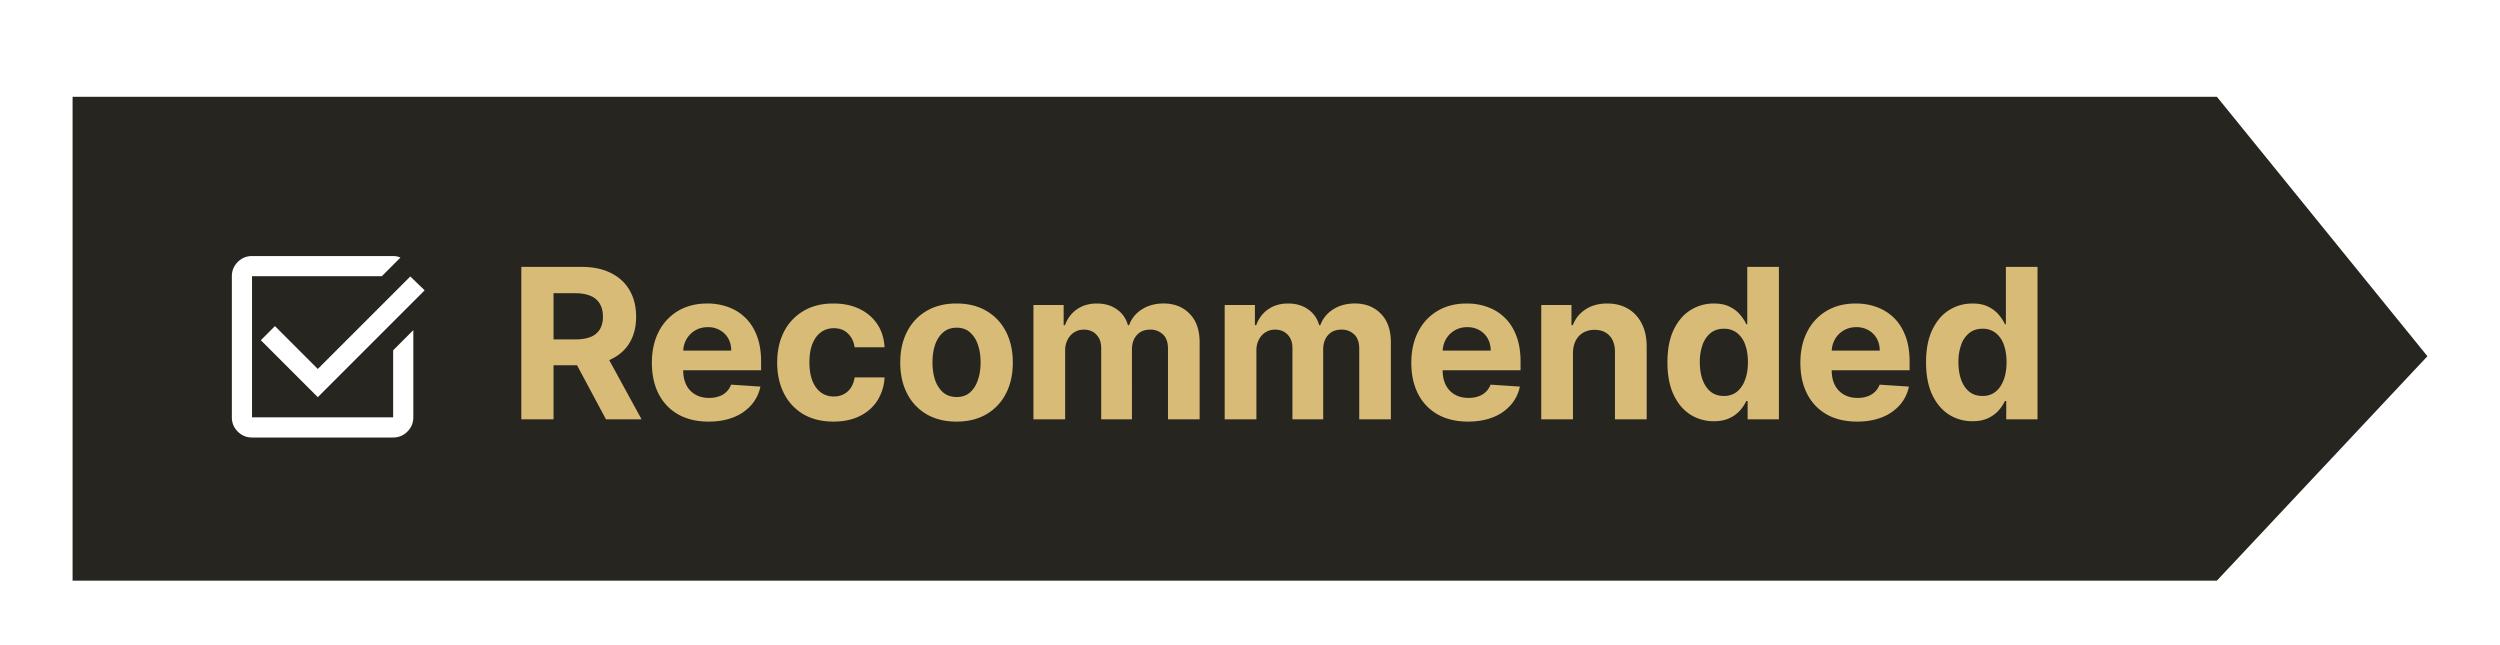
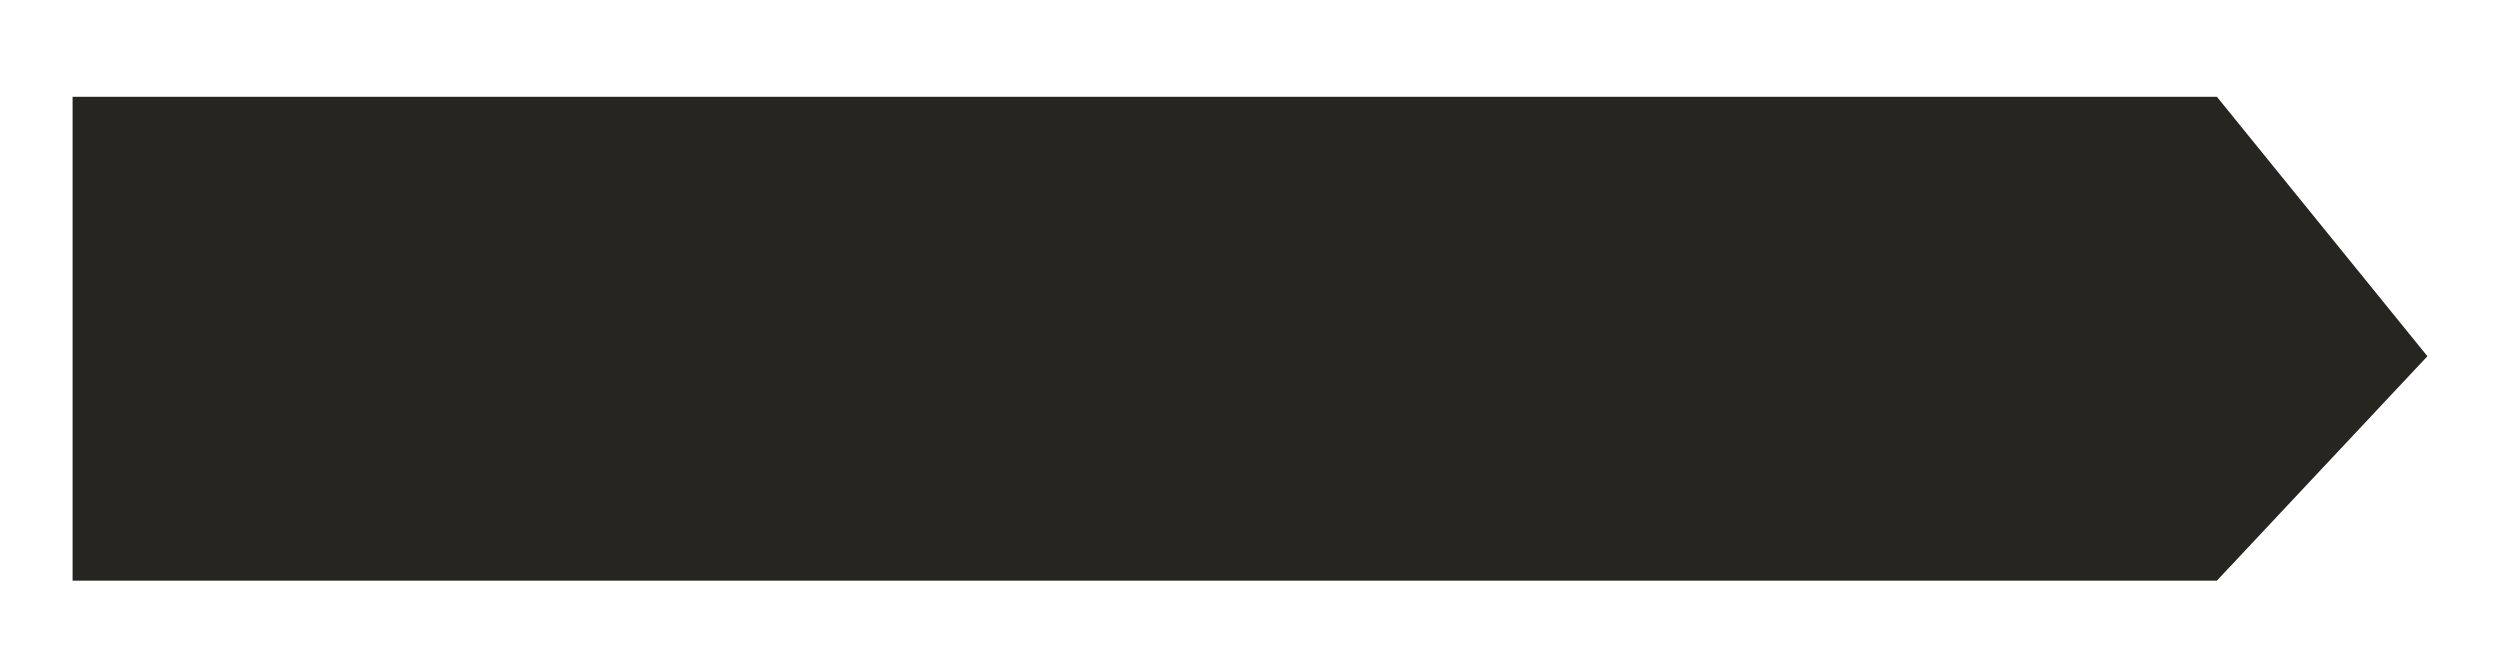
<svg xmlns="http://www.w3.org/2000/svg" width="155" height="40" fill="none">
  <g filter="url(#a)">
    <path fill="#27251F" d="M4.5 1h132.947L150.5 17.086 137.447 31H4.5V1Z" />
    <mask id="b" width="16" height="15" x="12" y="9" maskUnits="userSpaceOnUse" style="mask-type:alpha">
-       <path fill="#D9D9D9" d="M12.5 9h15v15h-15z" />
-     </mask>
+       </mask>
    <g mask="url(#b)">
-       <path fill="#fff" d="M15.625 22.125c-.344 0-.638-.122-.883-.367a1.204 1.204 0 0 1-.367-.883v-8.75c0-.344.122-.638.367-.883s.54-.367.883-.367h8.75a1.12 1.12 0 0 1 .453.094l-1.156 1.156h-8.047v8.75h8.75v-4.156l1.25-1.25v5.406c0 .344-.122.638-.367.883a1.204 1.204 0 0 1-.883.367h-8.75Zm4.078-2.5-3.531-3.531.875-.875 2.656 2.656 5.735-5.734.89.859-6.625 6.625Z" />
-     </g>
-     <path fill="#D7BB77" d="M32.322 21v-9.454h3.73c.714 0 1.323.127 1.828.383.508.252.894.61 1.159 1.075.267.462.401 1.005.401 1.63 0 .628-.135 1.168-.406 1.62-.27.45-.663.794-1.177 1.034-.511.24-1.13.36-1.856.36h-2.497v-1.606h2.174c.382 0 .699-.052.95-.157a1.13 1.13 0 0 0 .564-.47c.126-.21.19-.47.19-.781 0-.314-.064-.579-.19-.794a1.16 1.16 0 0 0-.568-.49c-.252-.113-.57-.17-.955-.17H34.32V21h-2Zm5.106-4.303L39.778 21H37.57l-2.3-4.303h2.157Zm6.505 4.442c-.73 0-1.357-.148-1.883-.444a3.035 3.035 0 0 1-1.21-1.265c-.283-.547-.424-1.195-.424-1.943 0-.73.141-1.37.424-1.92a3.14 3.14 0 0 1 1.196-1.289c.517-.307 1.123-.461 1.819-.461a3.7 3.7 0 0 1 1.306.226c.407.148.76.37 1.062.67.305.298.542.673.711 1.126.17.45.254.975.254 1.579v.54H41.2v-1.219h4.137c0-.283-.062-.534-.185-.753a1.322 1.322 0 0 0-.512-.512 1.461 1.461 0 0 0-.753-.19c-.298 0-.563.07-.794.208a1.458 1.458 0 0 0-.535.55c-.13.228-.196.482-.199.762v1.158c0 .351.065.654.194.91.132.255.319.452.559.59.24.14.524.209.854.209.218 0 .418-.031.6-.093a1.204 1.204 0 0 0 .762-.73l1.818.12a2.483 2.483 0 0 1-.567 1.146 2.85 2.85 0 0 1-1.1.757c-.445.178-.96.268-1.546.268Zm7.742 0c-.726 0-1.35-.154-1.874-.462a3.12 3.12 0 0 1-1.2-1.293c-.277-.55-.416-1.185-.416-1.902 0-.726.14-1.363.42-1.911a3.12 3.12 0 0 1 1.205-1.288c.52-.31 1.139-.466 1.856-.466.619 0 1.16.112 1.625.337.465.224.832.54 1.103.946.271.406.42.883.448 1.431h-1.856c-.052-.354-.19-.638-.415-.854-.222-.218-.513-.328-.873-.328-.304 0-.57.083-.798.25-.225.163-.4.401-.527.715-.126.314-.189.694-.189 1.14 0 .453.062.838.185 1.155.126.317.303.558.53.724.228.167.495.25.8.25.224 0 .425-.046.604-.139.182-.092.33-.226.448-.401.12-.179.198-.393.235-.642h1.856a2.906 2.906 0 0 1-.443 1.431c-.262.41-.623.73-1.085.96-.462.231-1.008.346-1.639.346Zm7.63 0c-.717 0-1.337-.153-1.86-.457a3.128 3.128 0 0 1-1.205-1.284c-.283-.55-.425-1.19-.425-1.916 0-.732.142-1.372.425-1.92a3.09 3.09 0 0 1 1.205-1.284c.523-.307 1.143-.461 1.86-.461.717 0 1.336.154 1.856.461.523.305.926.733 1.21 1.284.282.548.424 1.188.424 1.92 0 .727-.142 1.365-.425 1.916a3.12 3.12 0 0 1-1.21 1.284c-.52.304-1.138.457-1.855.457Zm.01-1.524c.326 0 .598-.092.816-.277.219-.188.384-.443.494-.766.114-.323.171-.691.171-1.104 0-.412-.057-.78-.17-1.103a1.718 1.718 0 0 0-.495-.766c-.218-.188-.49-.282-.817-.282-.329 0-.606.094-.83.282-.222.188-.39.443-.504.766-.11.323-.166.691-.166 1.103 0 .413.055.78.166 1.104.114.323.282.578.503.766.225.185.502.277.831.277ZM64.073 21v-7.09h1.874v1.25h.083c.148-.415.394-.743.739-.983s.757-.36 1.237-.36c.486 0 .9.121 1.242.364.342.24.57.567.683.98h.074c.145-.407.406-.732.785-.975.382-.246.832-.37 1.353-.37.661 0 1.198.212 1.61.633.416.419.624 1.013.624 1.782V21h-1.962v-4.381c0-.394-.105-.69-.314-.886a1.1 1.1 0 0 0-.785-.296c-.357 0-.635.114-.835.342-.2.224-.3.521-.3.89V21h-1.907v-4.423c0-.347-.1-.624-.3-.83-.197-.207-.457-.31-.78-.31-.219 0-.416.056-.591.166-.173.108-.31.26-.411.457a1.453 1.453 0 0 0-.153.684V21h-1.966Zm11.857 0v-7.09h1.875v1.25h.083c.147-.415.394-.743.738-.983.345-.24.757-.36 1.238-.36.486 0 .9.121 1.241.364.342.24.57.567.684.98h.073c.145-.407.407-.732.785-.975.382-.246.833-.37 1.353-.37.662 0 1.199.212 1.611.633.416.419.623 1.013.623 1.782V21h-1.962v-4.381c0-.394-.104-.69-.314-.886a1.1 1.1 0 0 0-.785-.296c-.357 0-.635.114-.835.342-.2.224-.3.521-.3.89V21h-1.907v-4.423c0-.347-.1-.624-.3-.83-.197-.207-.457-.31-.78-.31-.219 0-.416.056-.59.166-.173.108-.31.26-.412.457a1.453 1.453 0 0 0-.152.684V21H75.93Zm15.09.139c-.73 0-1.358-.148-1.884-.444a3.035 3.035 0 0 1-1.21-1.265c-.283-.547-.425-1.195-.425-1.943 0-.73.142-1.37.425-1.92a3.14 3.14 0 0 1 1.196-1.289c.517-.307 1.123-.461 1.819-.461.468 0 .903.075 1.306.226.406.148.76.37 1.062.67.305.298.542.673.711 1.126.17.45.254.975.254 1.579v.54h-5.988v-1.219h4.137c0-.283-.062-.534-.185-.753a1.323 1.323 0 0 0-.512-.512 1.462 1.462 0 0 0-.753-.19c-.299 0-.563.07-.794.208a1.458 1.458 0 0 0-.536.55c-.129.228-.195.482-.198.762v1.158c0 .351.065.654.194.91.132.255.319.452.558.59.24.14.525.209.855.209.218 0 .418-.031.6-.093a1.205 1.205 0 0 0 .762-.73l1.818.12a2.483 2.483 0 0 1-.568 1.146 2.85 2.85 0 0 1-1.098.757c-.446.178-.962.268-1.547.268Zm6.504-4.238V21h-1.967v-7.09h1.874v1.25h.084c.157-.412.42-.739.789-.979.37-.243.817-.364 1.343-.364.493 0 .922.107 1.288.323.367.215.651.523.854.923.204.397.305.871.305 1.422V21h-1.966v-4.164c.003-.434-.108-.773-.333-1.016-.225-.246-.534-.369-.928-.369a1.41 1.41 0 0 0-.701.17c-.2.115-.358.28-.471.5-.111.215-.168.475-.171.78Zm8.733 4.214a2.674 2.674 0 0 1-1.463-.415c-.434-.28-.779-.691-1.034-1.233-.253-.544-.379-1.212-.379-2.003 0-.813.131-1.488.392-2.027.262-.541.61-.946 1.044-1.214.437-.27.915-.406 1.435-.406.397 0 .728.067.993.203.268.132.483.298.646.498.167.197.293.391.379.582h.06v-3.554h1.962V21h-1.939v-1.136h-.083a2.504 2.504 0 0 1-.393.587 1.95 1.95 0 0 1-.65.475c-.265.126-.588.19-.97.19Zm.623-1.565c.317 0 .585-.086.804-.258.221-.176.39-.42.507-.734.12-.314.18-.682.18-1.104 0-.421-.058-.787-.175-1.098a1.574 1.574 0 0 0-.508-.72 1.29 1.29 0 0 0-.808-.254c-.323 0-.595.088-.817.263a1.614 1.614 0 0 0-.503.73 3.13 3.13 0 0 0-.171 1.08c0 .412.057.777.171 1.094.117.314.285.56.503.738.222.176.494.263.817.263Zm8.26 1.588c-.729 0-1.357-.147-1.883-.443a3.037 3.037 0 0 1-1.21-1.265c-.283-.547-.424-1.195-.424-1.943 0-.73.141-1.37.424-1.92a3.14 3.14 0 0 1 1.196-1.289c.517-.307 1.123-.461 1.819-.461.468 0 .903.075 1.306.226.407.148.76.37 1.062.67.305.298.542.673.711 1.126.169.45.254.975.254 1.579v.54h-5.988v-1.219h4.137c0-.283-.062-.534-.185-.753a1.324 1.324 0 0 0-.512-.512 1.465 1.465 0 0 0-.753-.19c-.298 0-.563.07-.794.208a1.452 1.452 0 0 0-.535.55c-.13.228-.196.482-.199.762v1.158c0 .351.065.654.194.91.132.255.319.452.559.59.24.14.524.209.854.209.218 0 .418-.031.6-.093.181-.061.337-.154.466-.277.129-.123.228-.274.296-.452l1.818.12a2.481 2.481 0 0 1-.567 1.145 2.86 2.86 0 0 1-1.099.757c-.446.178-.962.268-1.547.268Zm7.151-.023a2.677 2.677 0 0 1-1.463-.415c-.434-.28-.779-.691-1.034-1.233-.253-.544-.379-1.212-.379-2.003 0-.813.131-1.488.393-2.027.261-.541.609-.946 1.043-1.214.437-.27.916-.406 1.436-.406.397 0 .728.067.992.203.268.132.483.298.646.498.167.197.293.391.379.582h.06v-3.554h1.962V21h-1.939v-1.136h-.083a2.53 2.53 0 0 1-.392.587c-.167.19-.384.349-.651.475-.265.126-.588.19-.97.19Zm.623-1.565c.317 0 .585-.086.804-.258.221-.176.391-.42.508-.734.12-.314.18-.682.18-1.104 0-.421-.059-.787-.176-1.098a1.574 1.574 0 0 0-.508-.72 1.29 1.29 0 0 0-.808-.254c-.323 0-.595.088-.817.263a1.614 1.614 0 0 0-.503.73 3.13 3.13 0 0 0-.171 1.08c0 .412.057.777.171 1.094.117.314.285.56.503.738.222.176.494.263.817.263Z" />
+       </g>
  </g>
  <defs>
    <filter id="a" width="154" height="40" x=".5" y="0" color-interpolation-filters="sRGB" filterUnits="userSpaceOnUse">
      <feFlood flood-opacity="0" result="BackgroundImageFix" />
      <feColorMatrix in="SourceAlpha" result="hardAlpha" values="0 0 0 0 0 0 0 0 0 0 0 0 0 0 0 0 0 0 127 0" />
      <feOffset dy="1" />
      <feGaussianBlur stdDeviation="1" />
      <feColorMatrix values="0 0 0 0 0.09 0 0 0 0 0.106 0 0 0 0 0.118 0 0 0 0.25 0" />
      <feBlend in2="BackgroundImageFix" result="effect1_dropShadow_8343_28702" />
      <feColorMatrix in="SourceAlpha" result="hardAlpha" values="0 0 0 0 0 0 0 0 0 0 0 0 0 0 0 0 0 0 127 0" />
      <feOffset dy="4" />
      <feGaussianBlur stdDeviation="2" />
      <feColorMatrix values="0 0 0 0 0 0 0 0 0 0 0 0 0 0 0 0 0 0 0.25 0" />
      <feBlend in2="effect1_dropShadow_8343_28702" result="effect2_dropShadow_8343_28702" />
      <feBlend in="SourceGraphic" in2="effect2_dropShadow_8343_28702" result="shape" />
    </filter>
  </defs>
</svg>